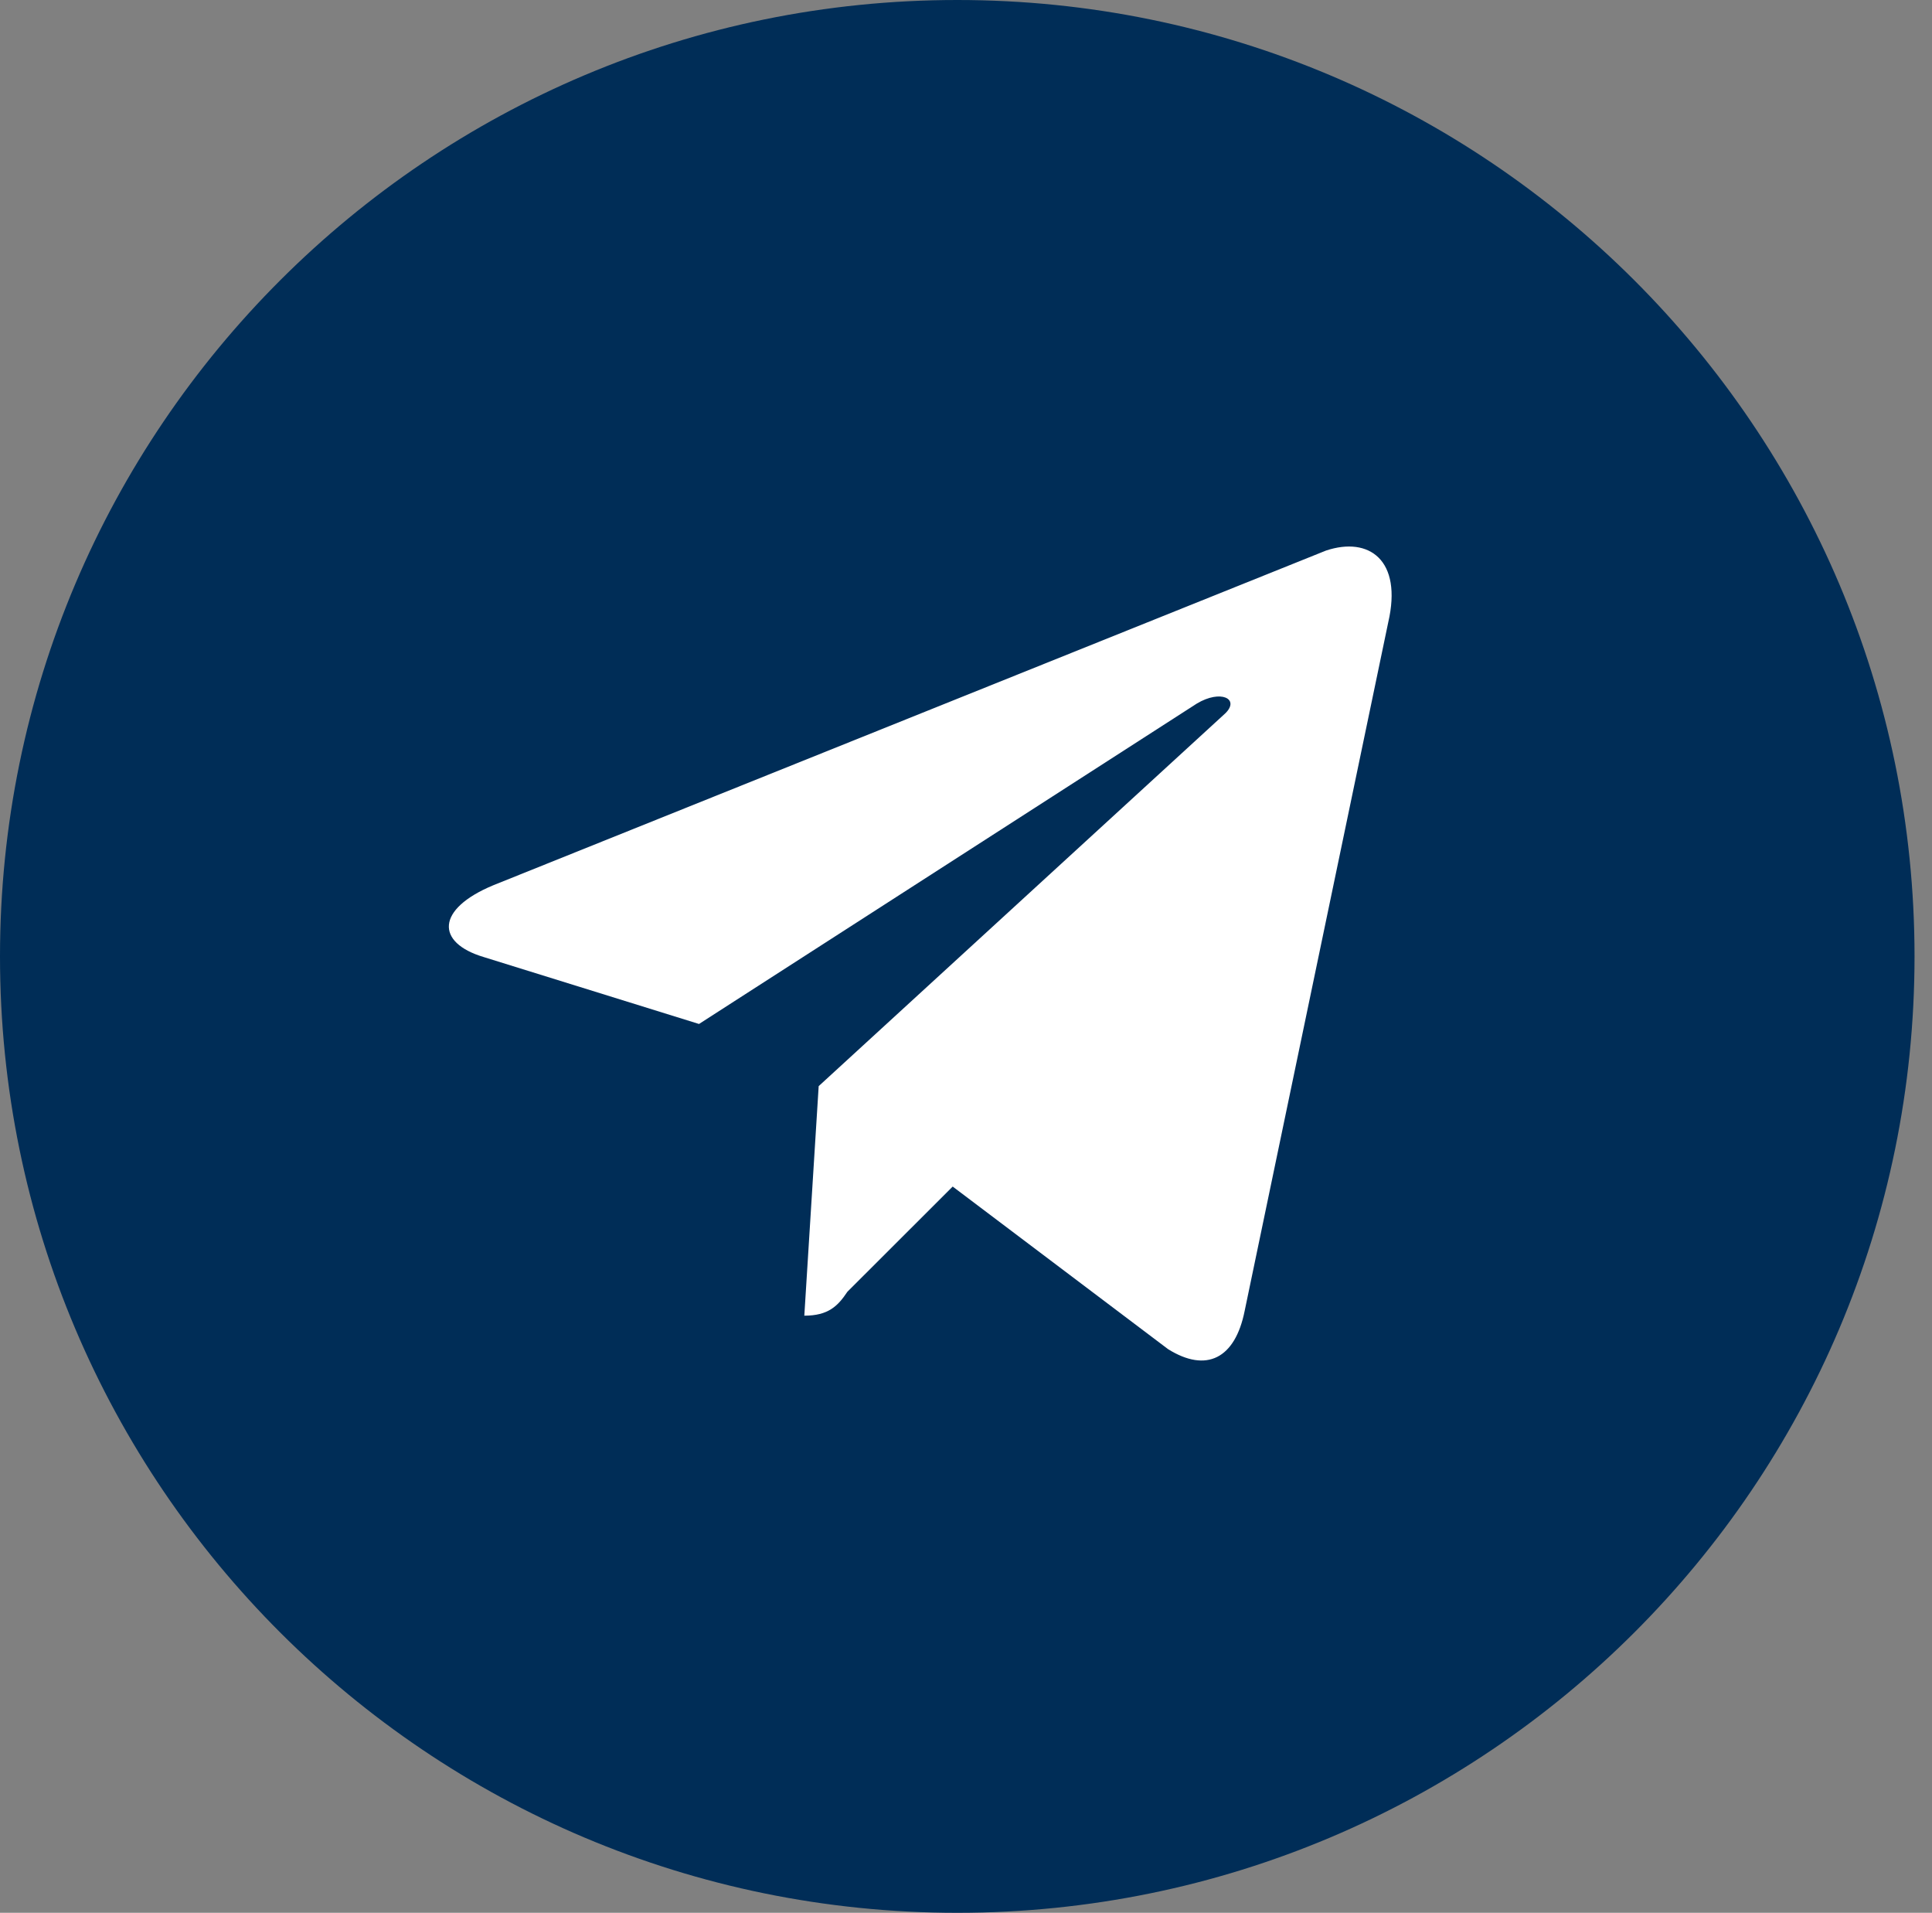
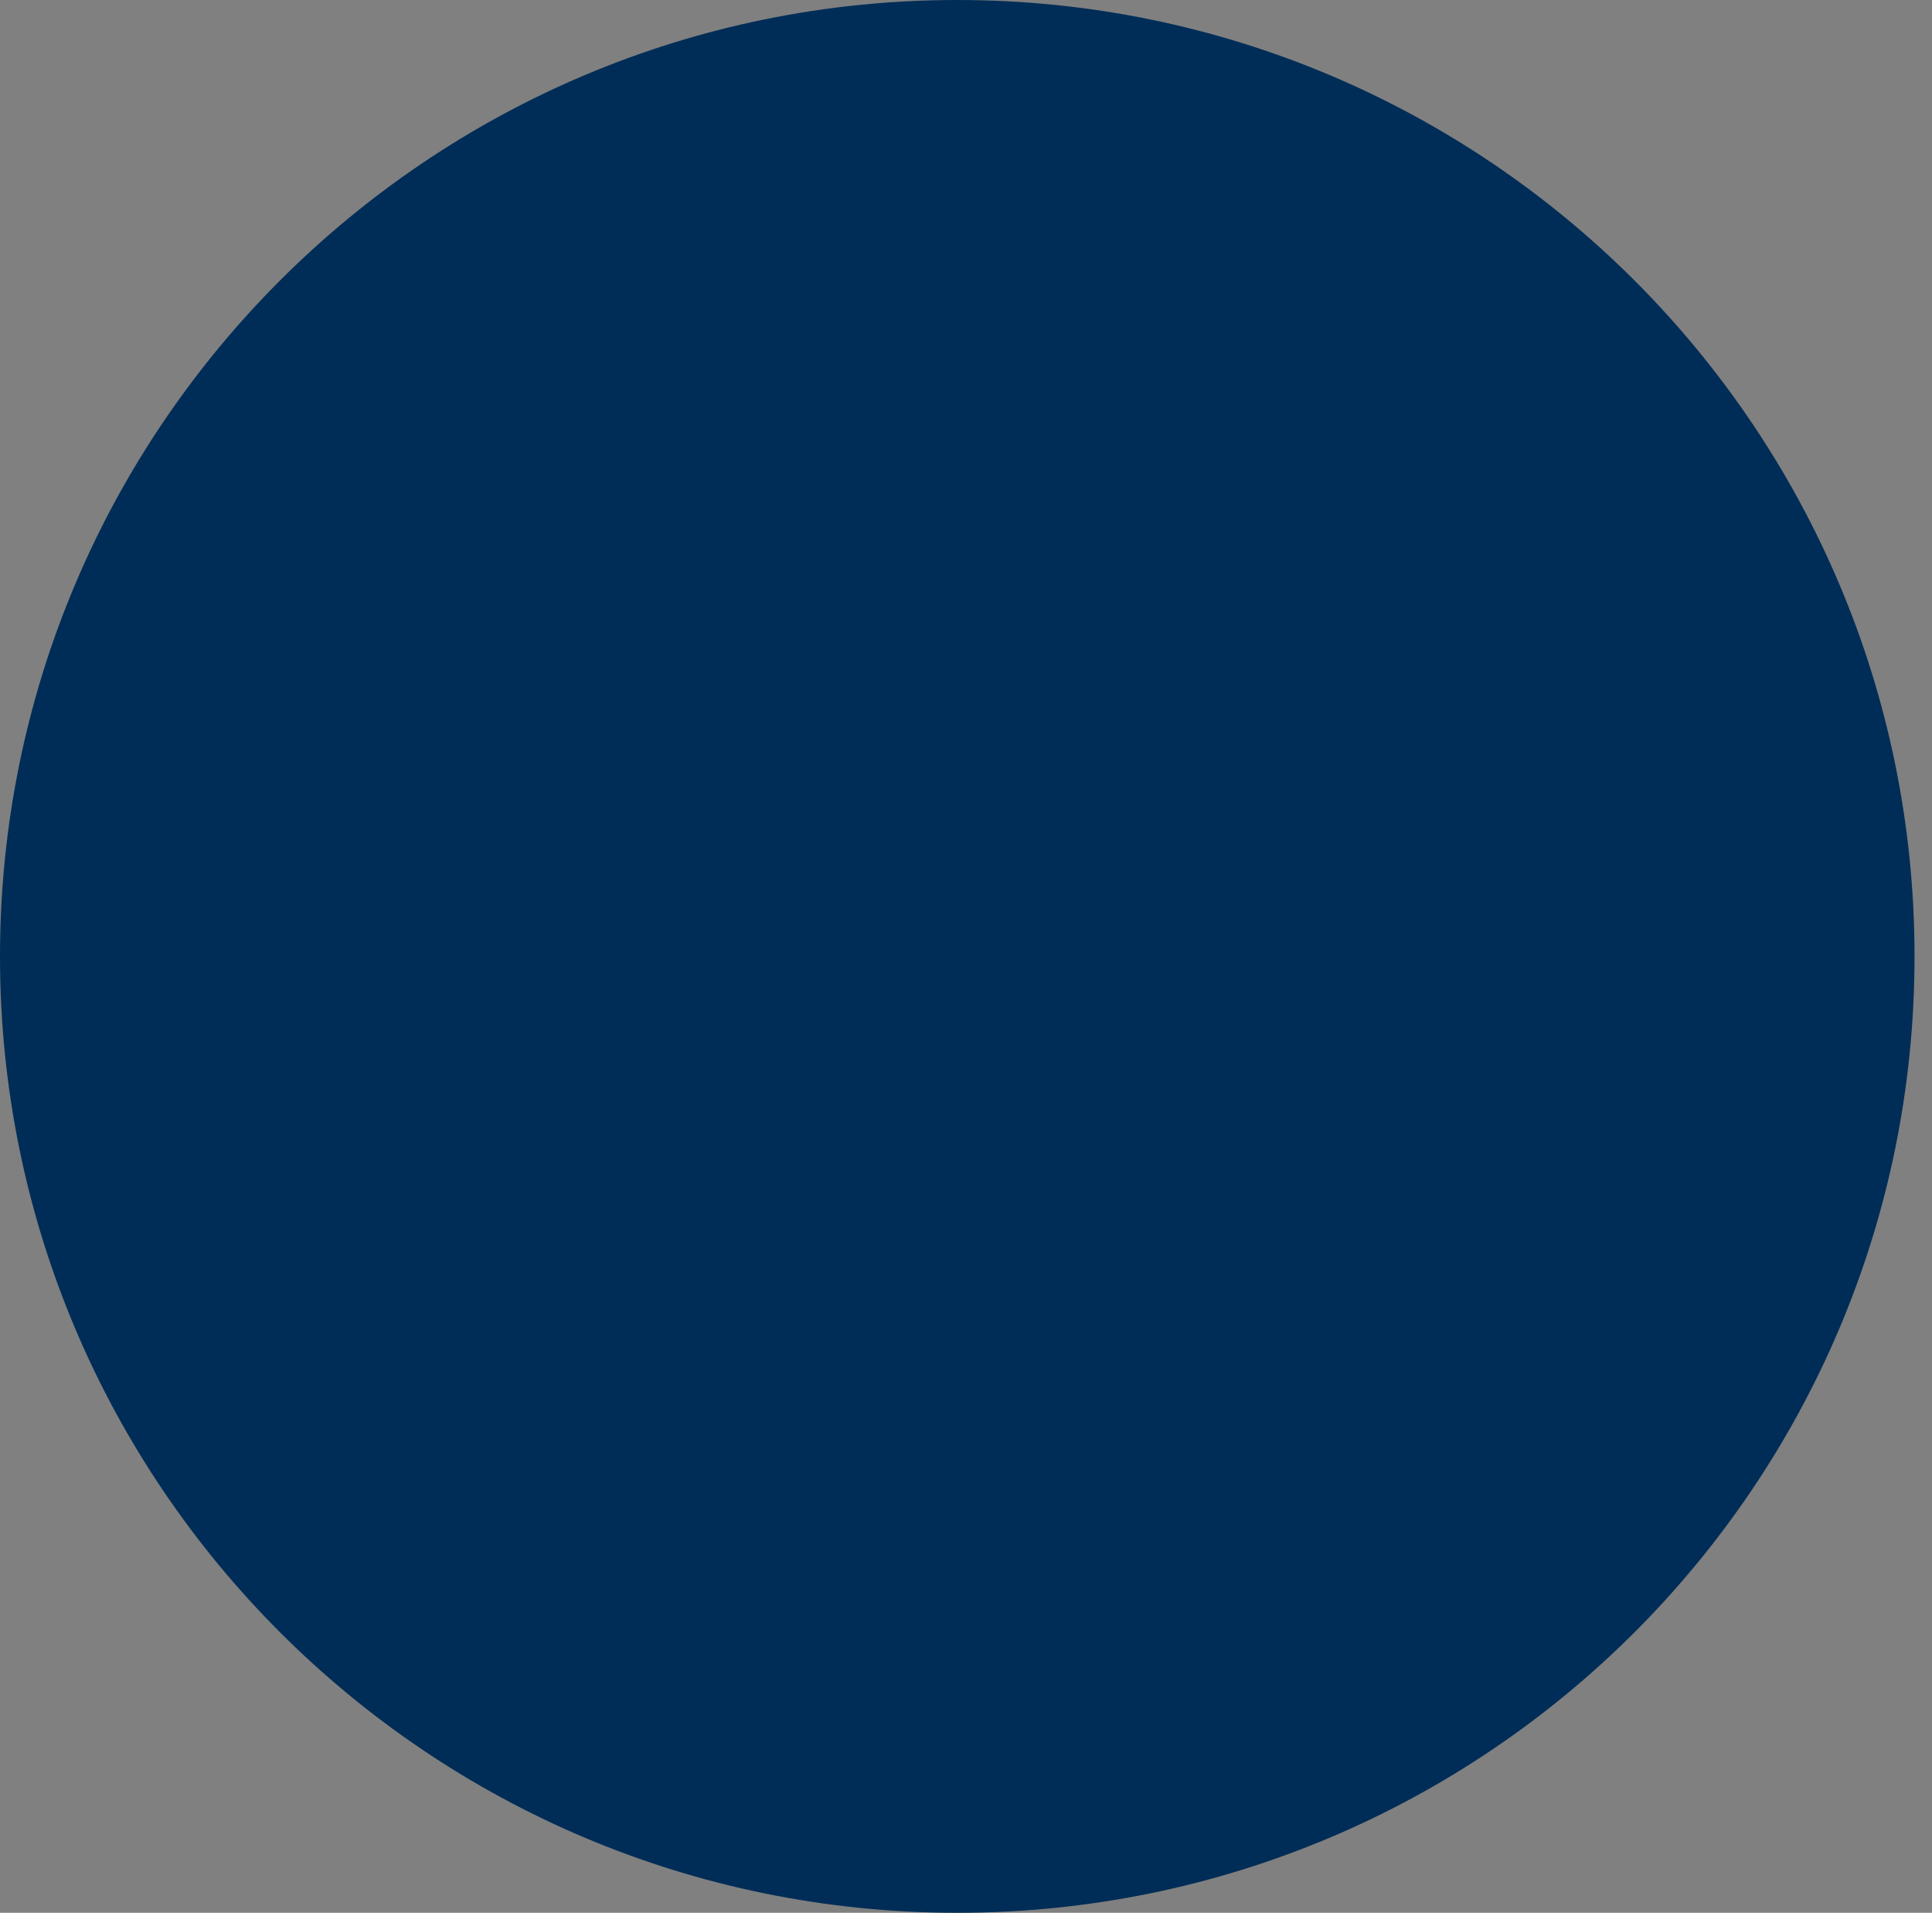
<svg xmlns="http://www.w3.org/2000/svg" width="99" height="98" viewBox="0 0 99 98" fill="none">
  <rect x="0" y="0" width="99" height="98" fill="#808080" stroke="none" />
  <path d="M49.053 98C76.144 98 98.105 76.062 98.105 49C98.105 21.938 76.144 0 49.053 0C21.962 0 0 21.938 0 49C0 76.062 21.962 98 49.053 98Z" fill="#002D57" />
-   <path d="M41.951 55.647L41.215 67.407C42.441 67.407 42.932 66.917 43.422 66.182L48.818 60.792L59.855 69.122C61.817 70.347 63.289 69.612 63.779 67.162L71.137 31.882C71.873 28.697 70.156 27.472 67.949 28.207L25.273 45.357C22.33 46.582 22.33 48.297 24.782 49.032L35.819 52.462L61.327 36.047C62.553 35.312 63.534 35.802 62.798 36.537L41.951 55.647Z" fill="white" />
</svg>